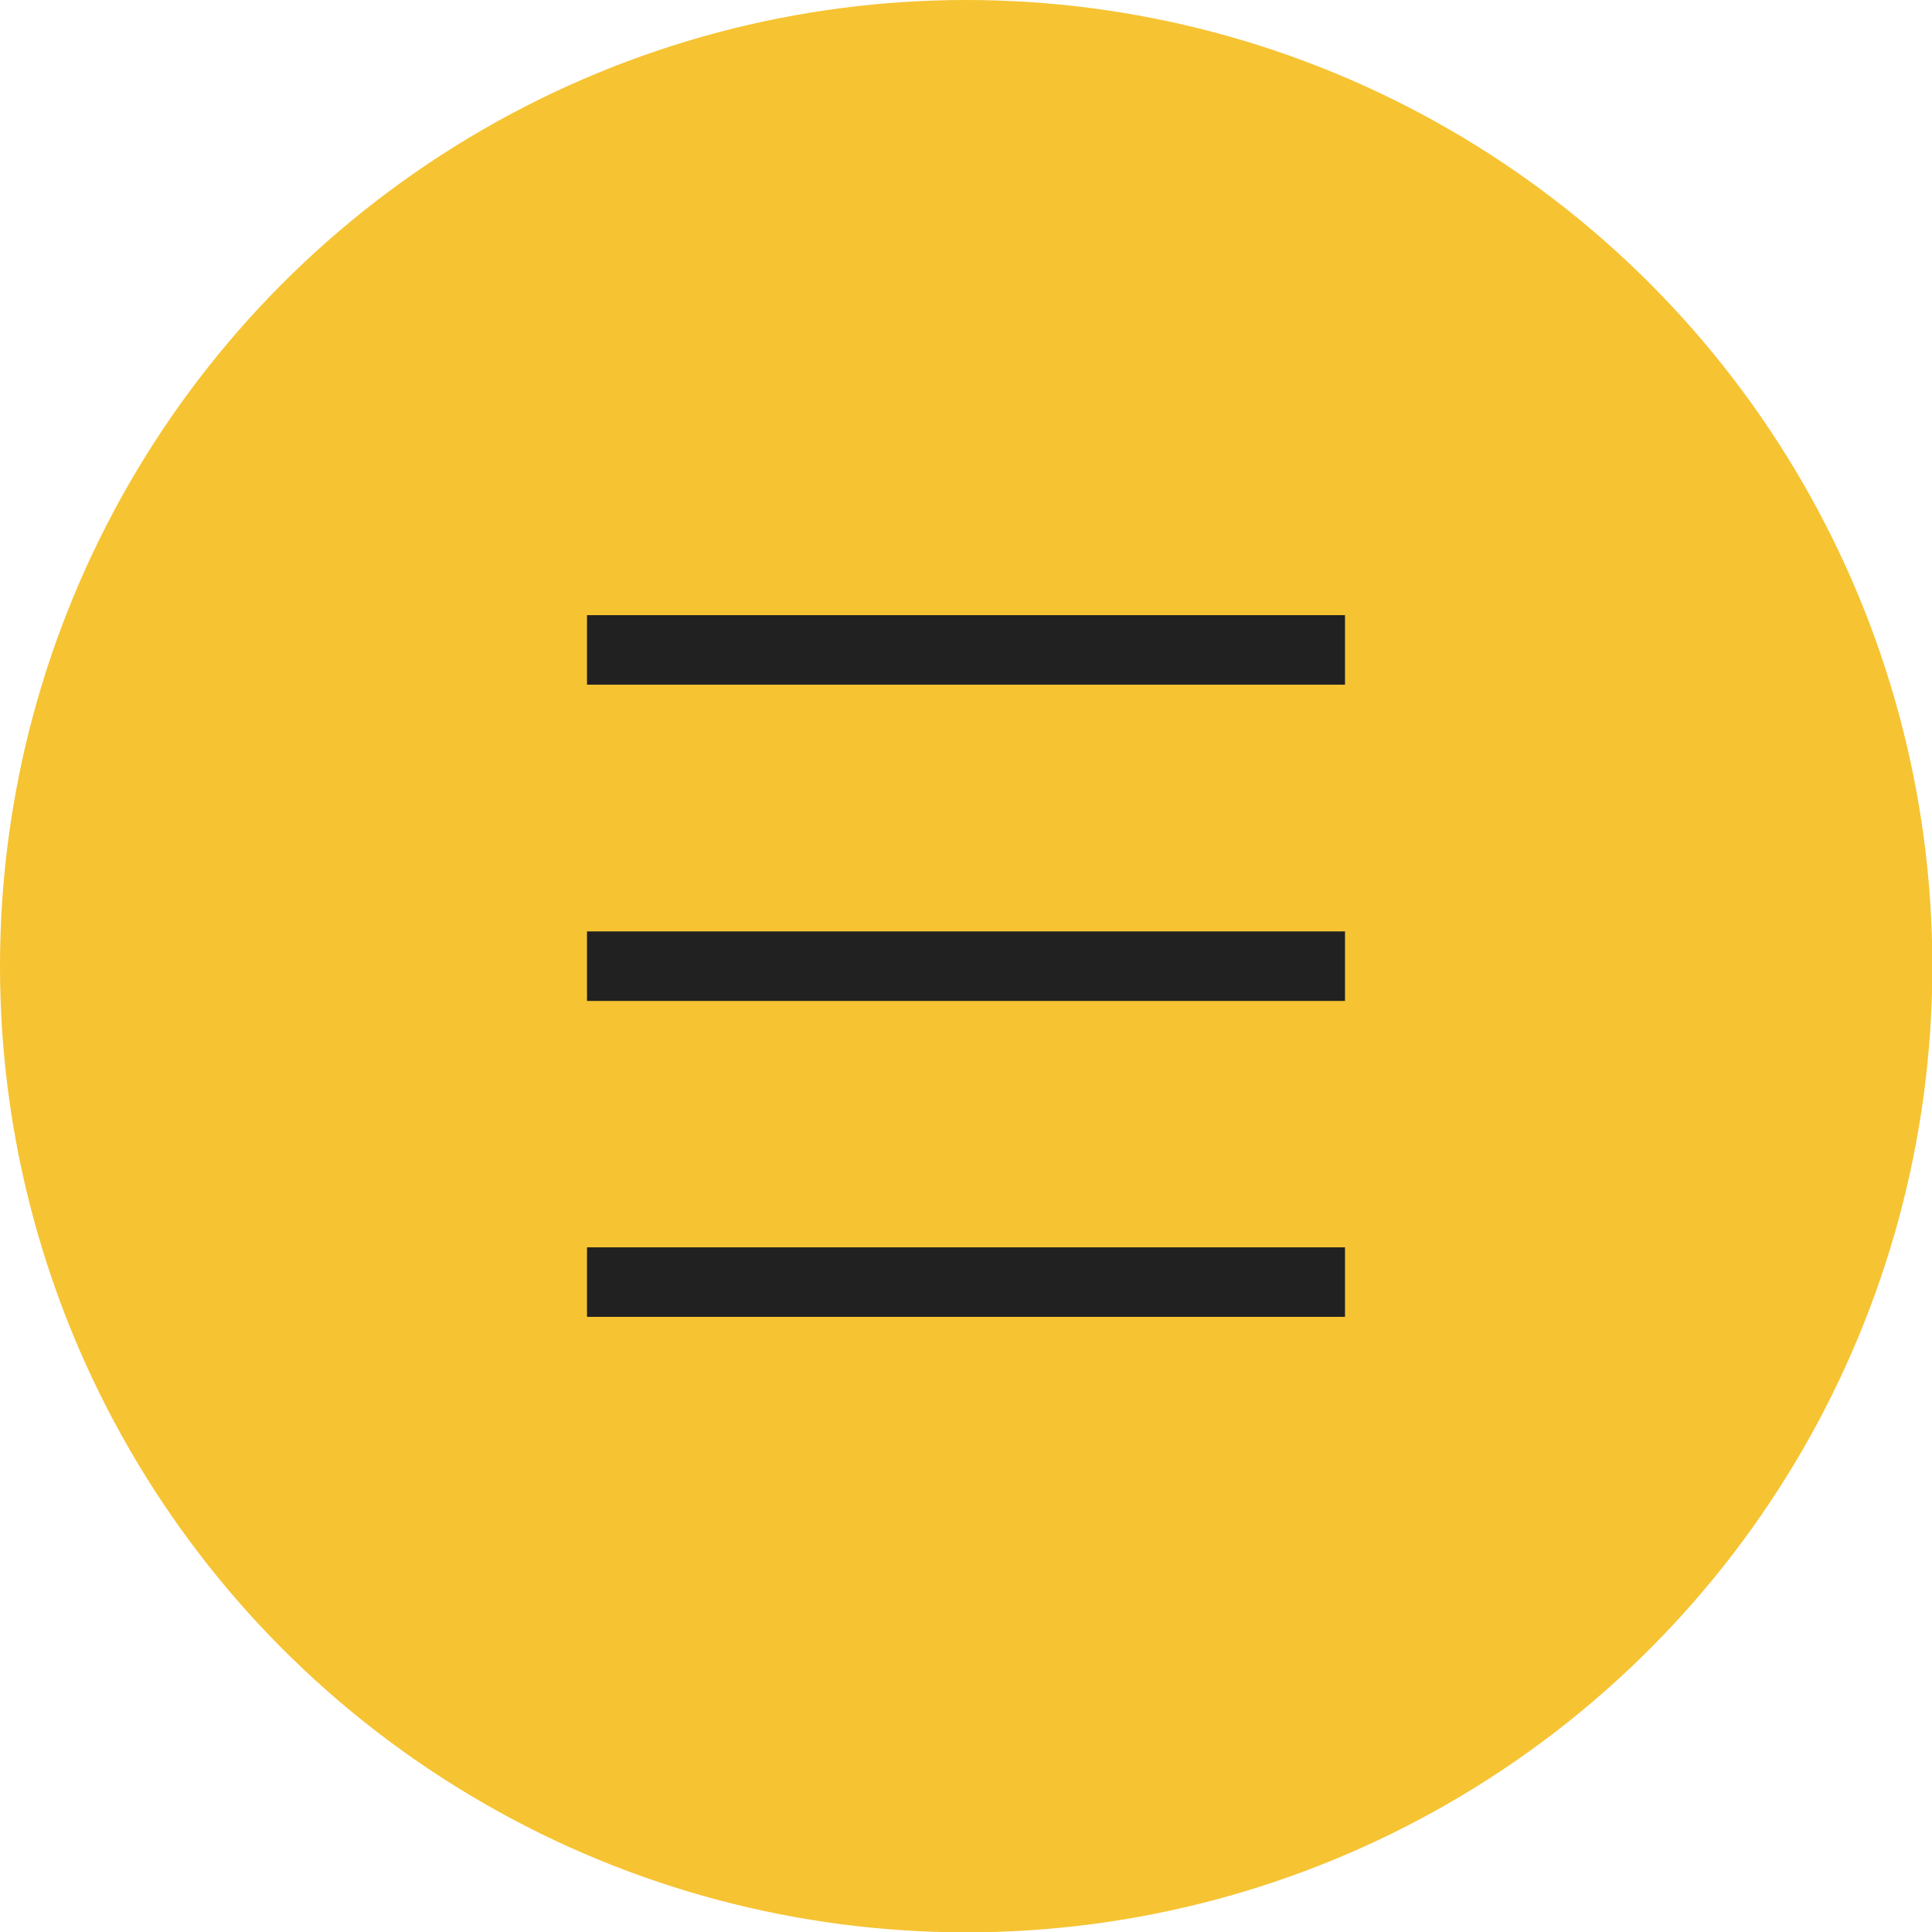
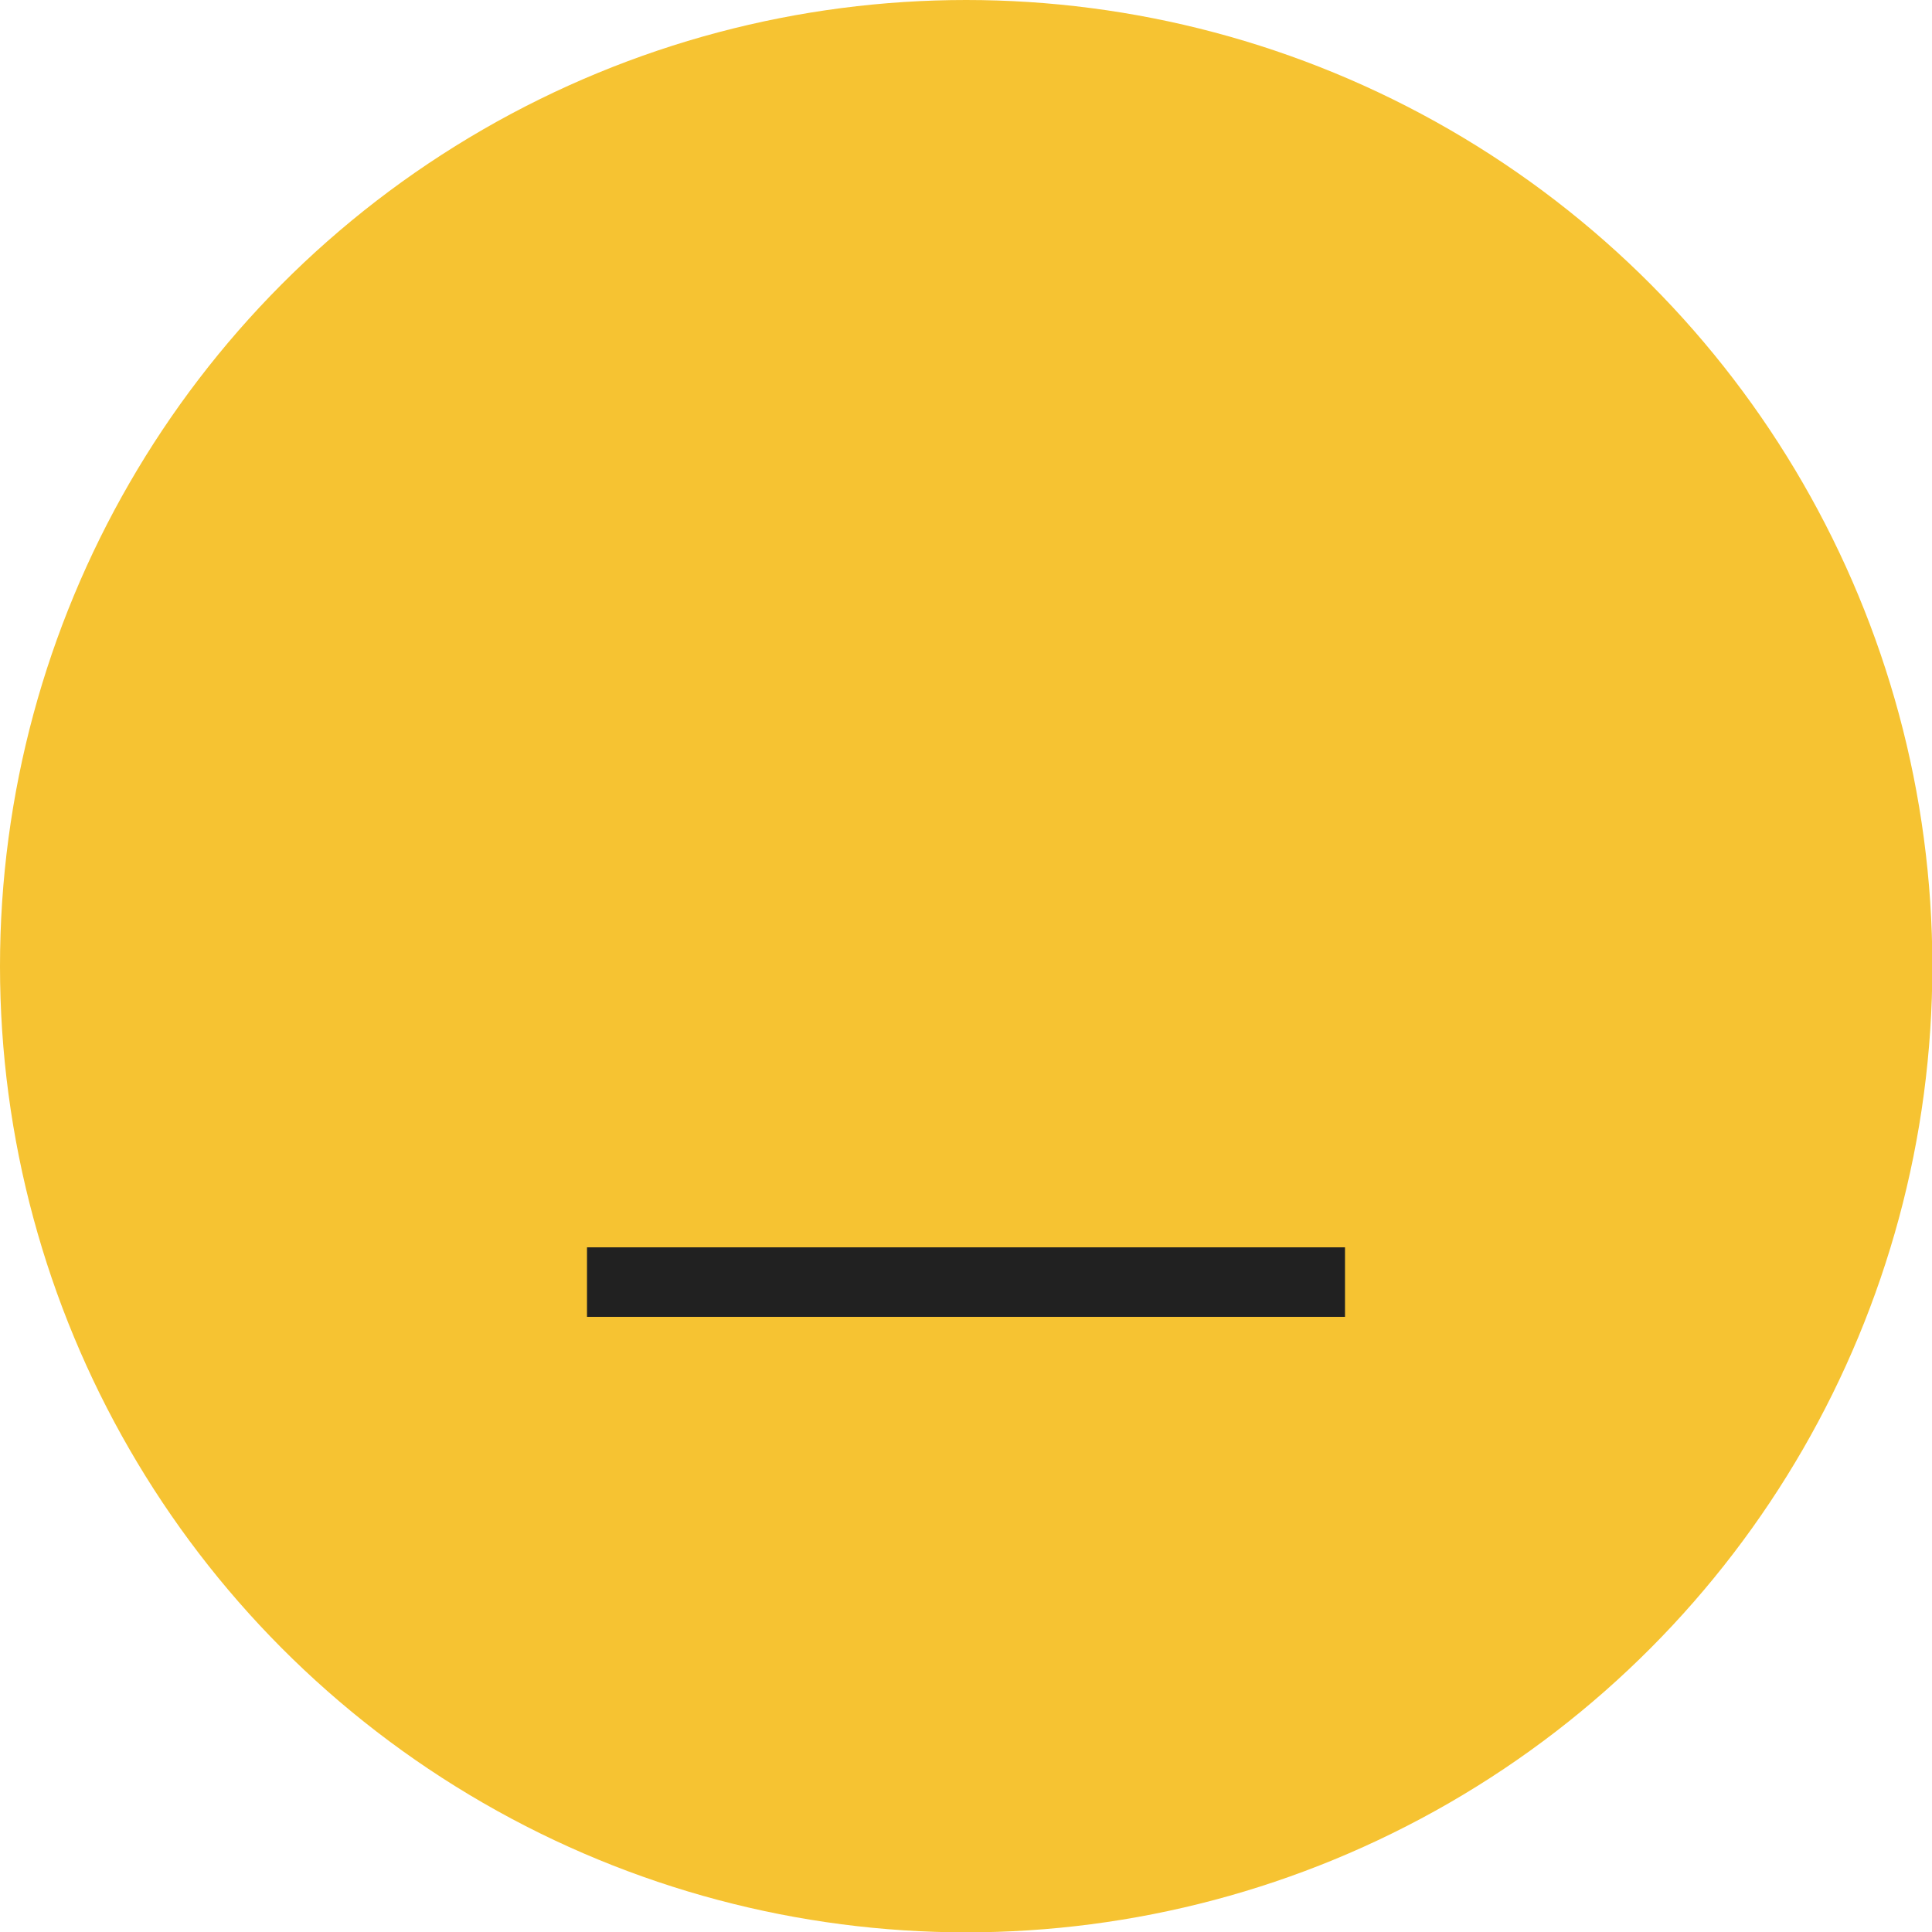
<svg xmlns="http://www.w3.org/2000/svg" viewBox="0 0 55.59 55.59">
  <defs>
    <style>.cls-1{fill:#f6c332;}.cls-2{fill:#212121;}</style>
  </defs>
  <title>RocaNatura-Icon-Menu</title>
  <g id="Layer_2" data-name="Layer 2">
    <g id="Layer_1-2" data-name="Layer 1">
      <circle class="cls-1" cx="27.8" cy="27.8" r="27.8" />
      <rect class="cls-2" x="16.89" y="35.89" width="21.81" height="2" />
-       <rect class="cls-2" x="16.89" y="26.8" width="21.81" height="2" />
-       <rect class="cls-2" x="16.89" y="17.7" width="21.81" height="2" />
    </g>
  </g>
</svg>